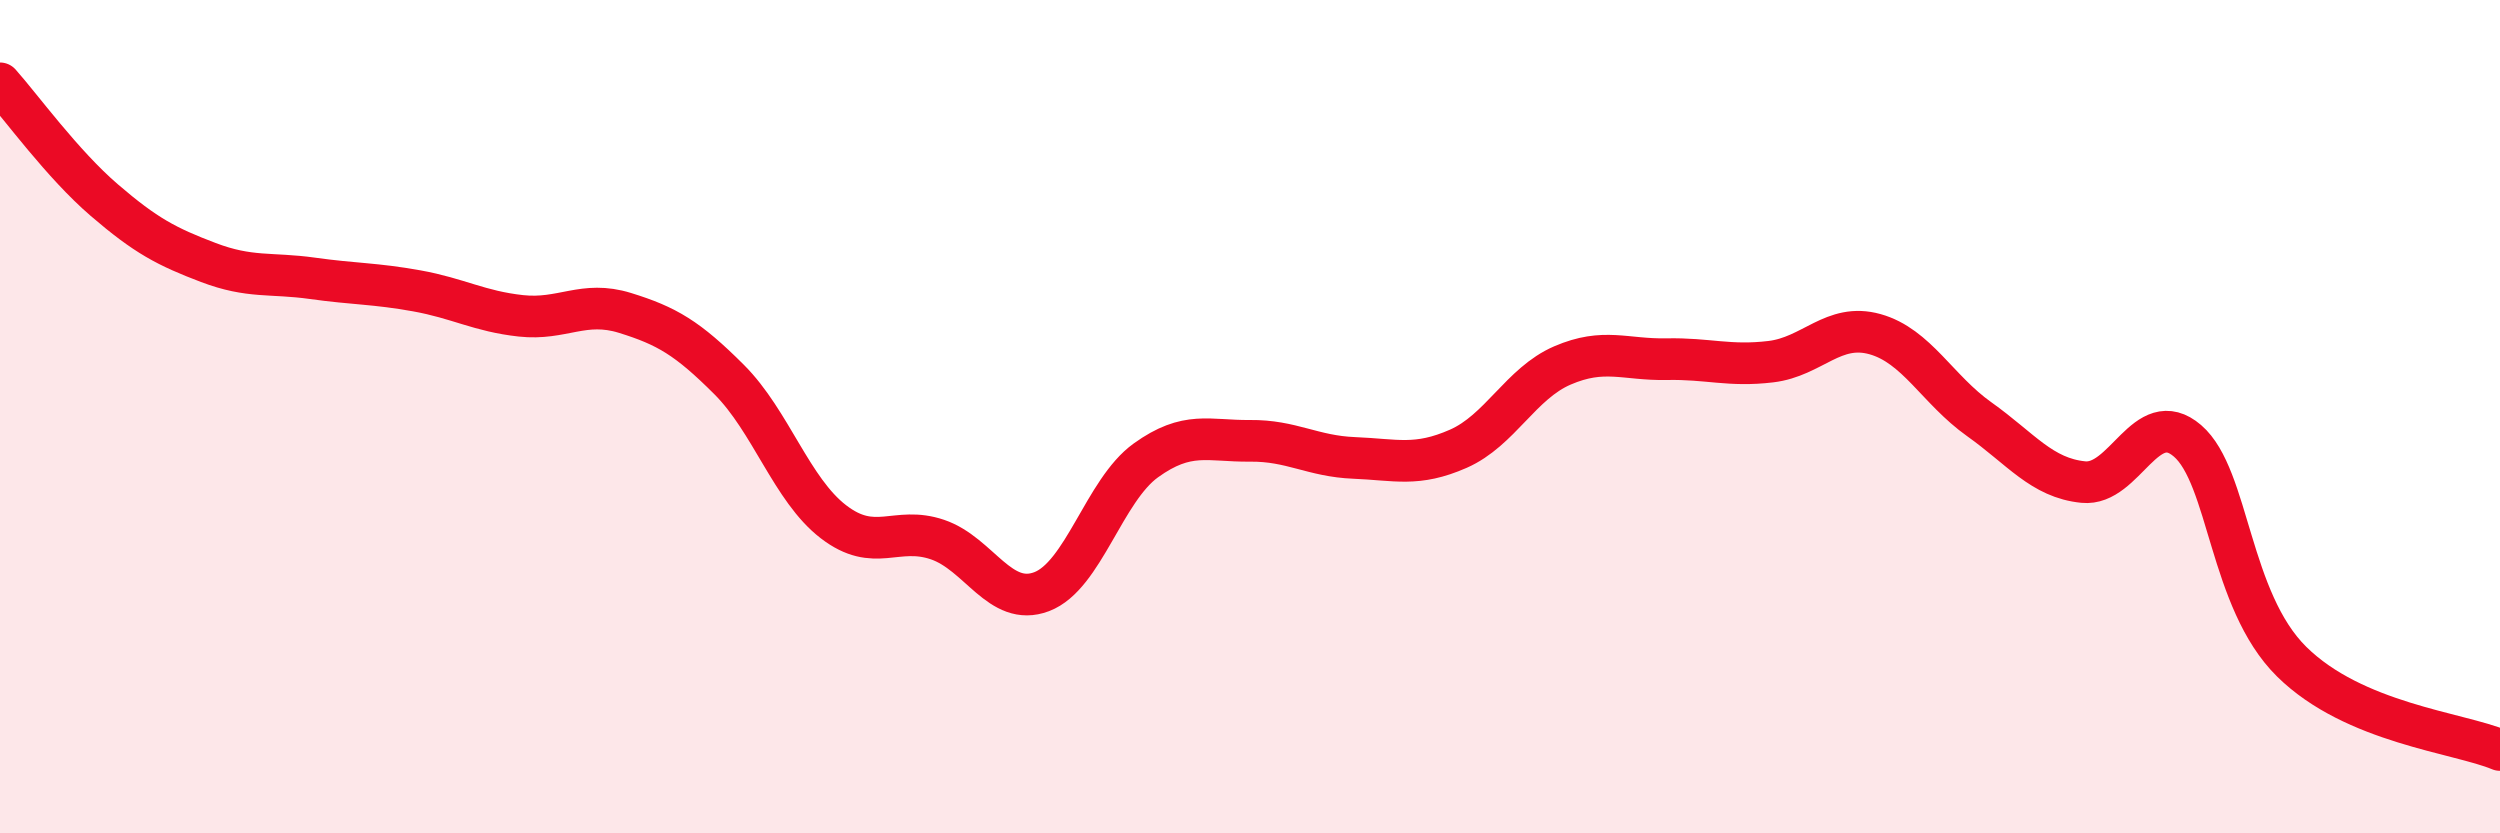
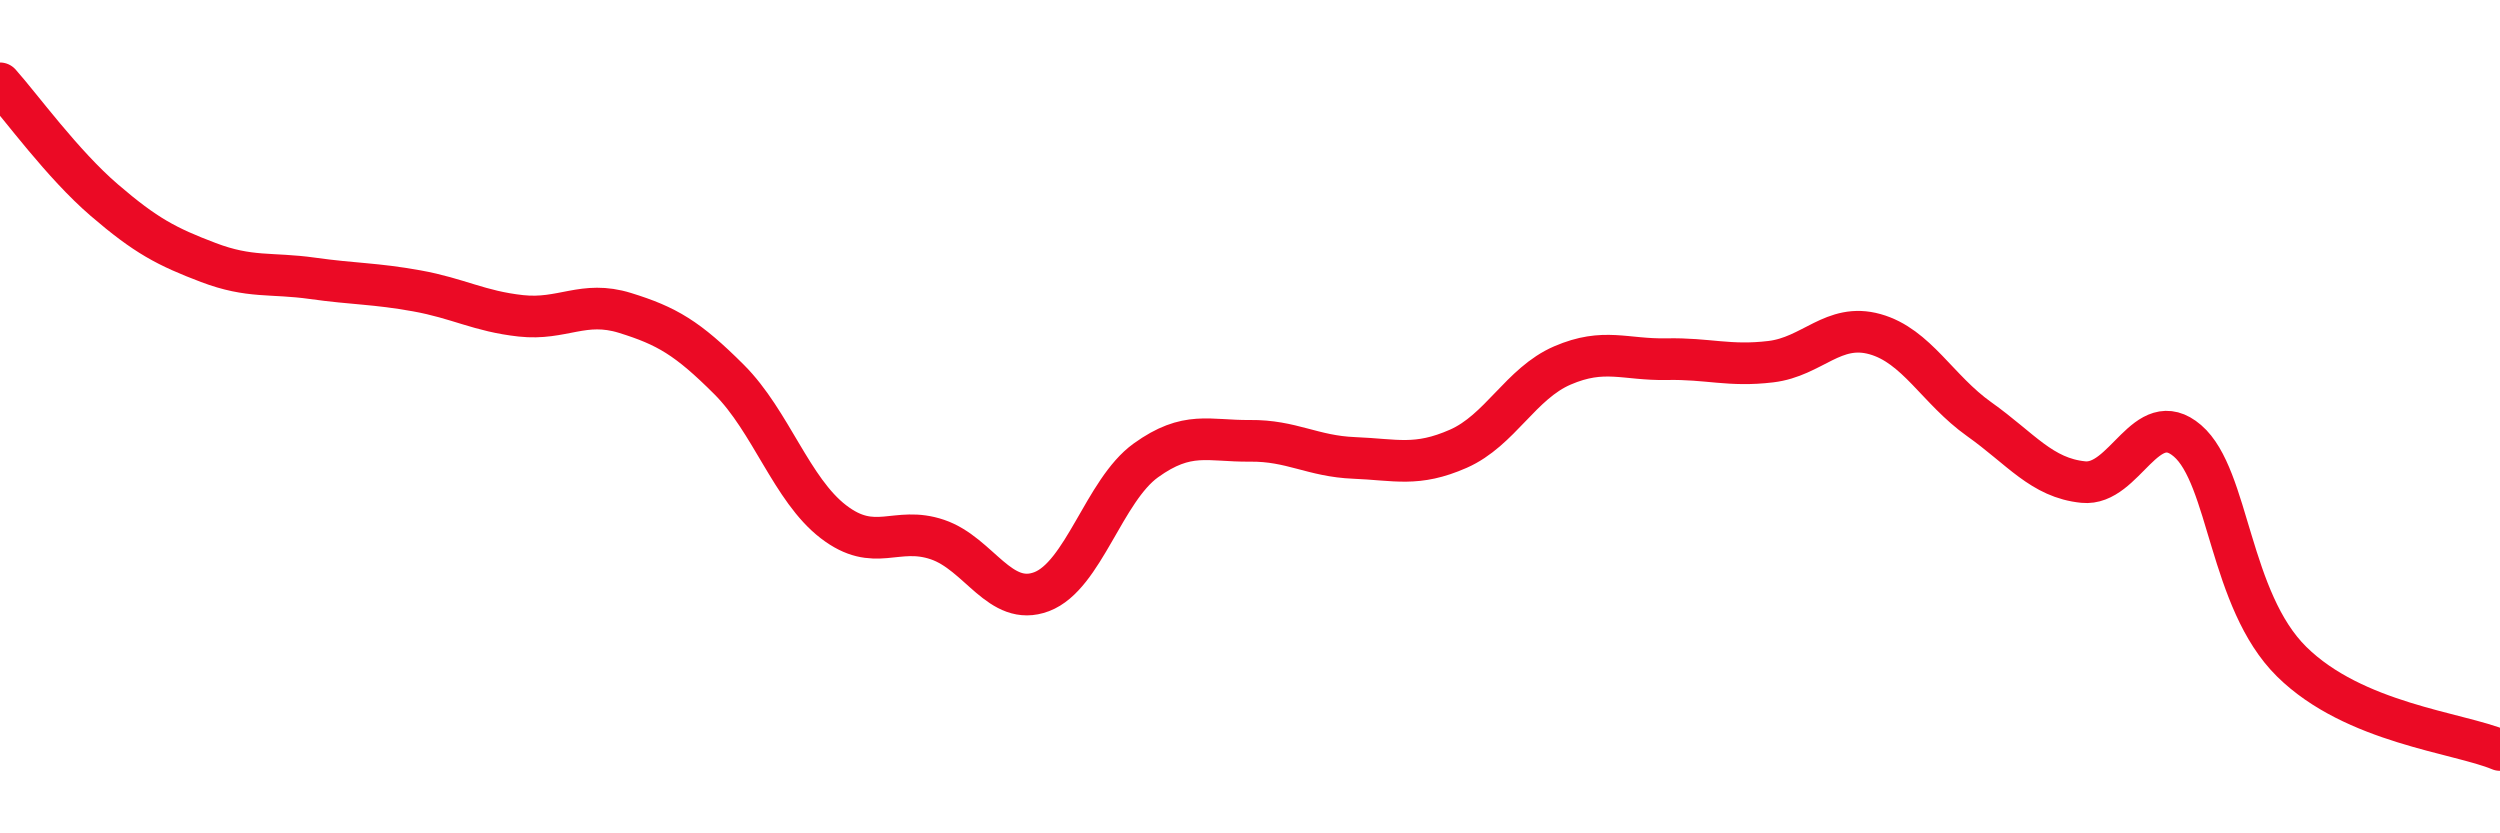
<svg xmlns="http://www.w3.org/2000/svg" width="60" height="20" viewBox="0 0 60 20">
-   <path d="M 0,2 C 0.5,2.56 1.5,3.94 2.5,4.8 C 3.5,5.66 4,5.92 5,6.3 C 6,6.68 6.5,6.54 7.5,6.68 C 8.5,6.82 9,6.8 10,6.98 C 11,7.16 11.5,7.47 12.5,7.58 C 13.5,7.69 14,7.2 15,7.51 C 16,7.82 16.5,8.11 17.5,9.11 C 18.5,10.11 19,11.75 20,12.52 C 21,13.29 21.5,12.61 22.5,12.95 C 23.5,13.29 24,14.58 25,14.2 C 26,13.82 26.5,11.77 27.5,11.05 C 28.5,10.33 29,10.59 30,10.58 C 31,10.57 31.5,10.95 32.5,10.99 C 33.5,11.03 34,11.21 35,10.77 C 36,10.33 36.5,9.2 37.5,8.77 C 38.5,8.34 39,8.64 40,8.62 C 41,8.6 41.5,8.8 42.5,8.68 C 43.5,8.56 44,7.74 45,8.02 C 46,8.3 46.5,9.35 47.5,10.06 C 48.5,10.77 49,11.47 50,11.57 C 51,11.67 51.5,9.72 52.5,10.58 C 53.5,11.44 53.5,14.4 55,15.88 C 56.5,17.36 59,17.58 60,18L60 20L0 20Z" fill="#EB0A25" opacity="0.1" stroke-linecap="round" stroke-linejoin="round" />
  <path d="M 0,2 C 0.5,2.56 1.5,3.94 2.5,4.8 C 3.5,5.66 4,5.92 5,6.3 C 6,6.68 6.5,6.54 7.5,6.68 C 8.5,6.82 9,6.8 10,6.98 C 11,7.16 11.5,7.47 12.5,7.58 C 13.5,7.69 14,7.2 15,7.51 C 16,7.82 16.5,8.11 17.5,9.11 C 18.5,10.11 19,11.75 20,12.52 C 21,13.29 21.5,12.61 22.5,12.95 C 23.5,13.29 24,14.58 25,14.2 C 26,13.82 26.5,11.77 27.5,11.05 C 28.5,10.33 29,10.59 30,10.58 C 31,10.57 31.5,10.95 32.5,10.99 C 33.5,11.03 34,11.21 35,10.77 C 36,10.33 36.5,9.2 37.5,8.77 C 38.5,8.34 39,8.64 40,8.62 C 41,8.6 41.5,8.8 42.5,8.68 C 43.5,8.56 44,7.74 45,8.02 C 46,8.3 46.5,9.35 47.5,10.06 C 48.5,10.77 49,11.47 50,11.57 C 51,11.67 51.5,9.72 52.5,10.58 C 53.5,11.44 53.5,14.4 55,15.88 C 56.5,17.36 59,17.58 60,18" stroke="#EB0A25" stroke-width="1" fill="none" stroke-linecap="round" stroke-linejoin="round" />
</svg>